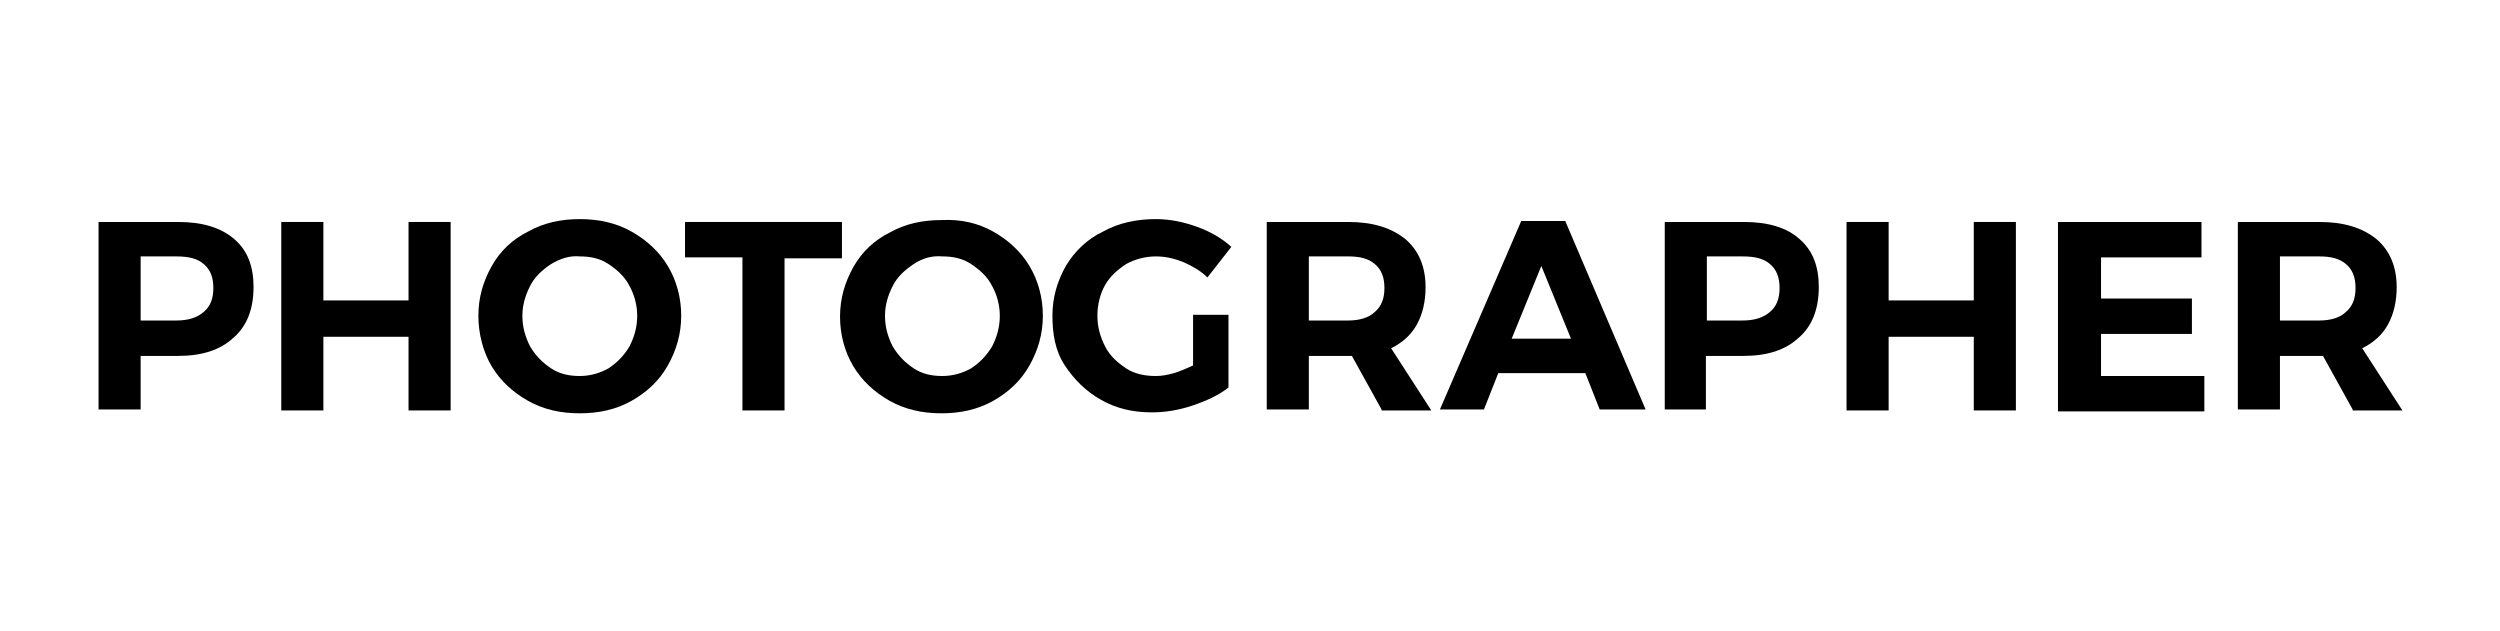
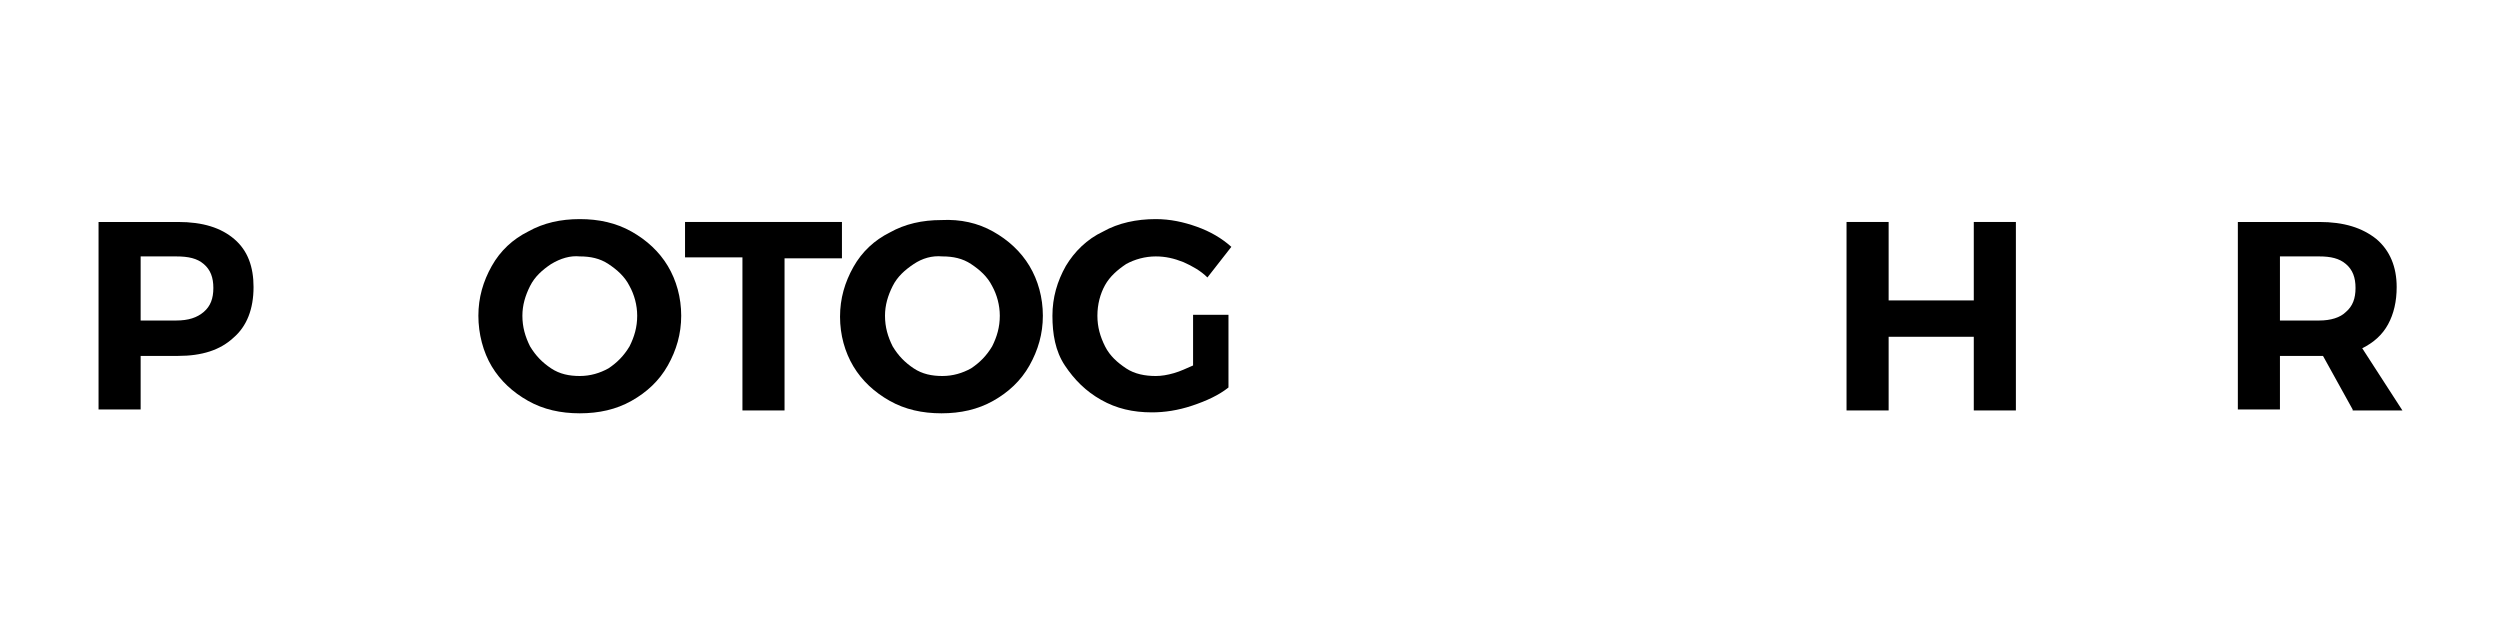
<svg xmlns="http://www.w3.org/2000/svg" version="1.1" id="Layer_1" x="0px" y="0px" viewBox="0 0 261.3 66" style="enable-background:new 0 0 261.3 66;" xml:space="preserve">
  <g>
    <path d="M24.5,25c1.4,1.2,2,2.9,2,5c0,2.3-0.7,4.1-2.1,5.3c-1.4,1.3-3.3,1.9-5.8,1.9h-3.9v5.6h-4.4V23.2h8.3   C21.2,23.2,23.1,23.8,24.5,25z M21.3,32.6c0.7-0.6,1-1.4,1-2.5c0-1.1-0.3-1.9-1-2.5c-0.7-0.6-1.6-0.8-2.9-0.8h-3.7v6.7h3.7   C19.7,33.5,20.6,33.2,21.3,32.6z" />
-     <path d="M29.4,23.2h4.4v8.2h8.9v-8.2h4.4v19.7h-4.4v-7.7h-8.9v7.7h-4.4V23.2z" />
    <path d="M66,24.2c1.6,0.9,2.9,2.1,3.8,3.6c0.9,1.5,1.4,3.3,1.4,5.2s-0.5,3.6-1.4,5.2c-0.9,1.6-2.2,2.8-3.8,3.7   c-1.6,0.9-3.4,1.3-5.4,1.3s-3.8-0.4-5.4-1.3s-2.9-2.1-3.8-3.6S50,34.9,50,33c0-1.9,0.5-3.6,1.4-5.2s2.2-2.8,3.8-3.6   c1.6-0.9,3.4-1.3,5.4-1.3C62.6,22.9,64.4,23.3,66,24.2z M57.6,27.6c-0.9,0.6-1.7,1.3-2.2,2.3c-0.5,1-0.8,2-0.8,3.1   c0,1.2,0.3,2.2,0.8,3.2c0.6,1,1.3,1.7,2.2,2.3c0.9,0.6,1.9,0.8,3,0.8c1.1,0,2.1-0.3,3-0.8c0.9-0.6,1.6-1.3,2.2-2.3   c0.5-1,0.8-2,0.8-3.2c0-1.1-0.3-2.2-0.8-3.1c-0.5-1-1.3-1.7-2.2-2.3c-0.9-0.6-1.9-0.8-3-0.8C59.6,26.7,58.6,27,57.6,27.6z" />
-     <path d="M71.6,23.2H88v3.8h-6v15.9h-4.4V26.9h-6V23.2z" />
+     <path d="M71.6,23.2H88v3.8h-6v15.9h-4.4V26.9h-6z" />
    <path d="M103.8,24.2c1.6,0.9,2.9,2.1,3.8,3.6c0.9,1.5,1.4,3.3,1.4,5.2s-0.5,3.6-1.4,5.2c-0.9,1.6-2.2,2.8-3.8,3.7   c-1.6,0.9-3.4,1.3-5.4,1.3s-3.8-0.4-5.4-1.3s-2.9-2.1-3.8-3.6s-1.4-3.3-1.4-5.2c0-1.9,0.5-3.6,1.4-5.2s2.2-2.8,3.8-3.6   c1.6-0.9,3.4-1.3,5.4-1.3C100.4,22.9,102.2,23.3,103.8,24.2z M95.5,27.6c-0.9,0.6-1.7,1.3-2.2,2.3c-0.5,1-0.8,2-0.8,3.1   c0,1.2,0.3,2.2,0.8,3.2c0.6,1,1.3,1.7,2.2,2.3c0.9,0.6,1.9,0.8,3,0.8c1.1,0,2.1-0.3,3-0.8c0.9-0.6,1.6-1.3,2.2-2.3   c0.5-1,0.8-2,0.8-3.2c0-1.1-0.3-2.2-0.8-3.1c-0.5-1-1.3-1.7-2.2-2.3c-0.9-0.6-1.9-0.8-3-0.8C97.4,26.7,96.4,27,95.5,27.6z" />
    <path d="M124.6,32.9h3.8v7.6c-1,0.8-2.3,1.4-3.8,1.9s-2.9,0.7-4.2,0.7c-2,0-3.7-0.4-5.3-1.3c-1.6-0.9-2.8-2.1-3.8-3.6   S110,34.9,110,33c0-1.9,0.5-3.6,1.4-5.2c0.9-1.5,2.2-2.8,3.9-3.6c1.6-0.9,3.5-1.3,5.5-1.3c1.5,0,2.9,0.3,4.3,0.8s2.6,1.2,3.6,2.1   l-2.5,3.2c-0.7-0.7-1.6-1.2-2.5-1.6c-1-0.4-1.9-0.6-2.9-0.6c-1.1,0-2.2,0.3-3.1,0.8c-0.9,0.6-1.7,1.3-2.2,2.2   c-0.5,0.9-0.8,2-0.8,3.2s0.3,2.2,0.8,3.2s1.3,1.7,2.2,2.3c0.9,0.6,2,0.8,3.1,0.8c0.6,0,1.2-0.1,1.9-0.3c0.7-0.2,1.3-0.5,2-0.8V32.9   z" />
-     <path d="M144.4,42.8l-3.1-5.6h-0.4h-4.1v5.6h-4.4V23.2h8.5c2.6,0,4.5,0.6,6,1.8c1.4,1.2,2.1,2.9,2.1,5c0,1.5-0.3,2.8-0.9,3.9   c-0.6,1.1-1.5,1.9-2.7,2.5l4.2,6.5H144.4z M136.8,33.5h4.1c1.2,0,2.2-0.3,2.8-0.9c0.7-0.6,1-1.4,1-2.5c0-1.1-0.3-1.9-1-2.5   c-0.7-0.6-1.6-0.8-2.8-0.8h-4.1V33.5z" />
-     <path d="M167.2,42.8l-1.5-3.8h-9.1l-1.5,3.8h-4.6l8.5-19.7h4.6l8.4,19.7H167.2z M158,35.4h6.2l-3.1-7.6L158,35.4z" />
-     <path d="M188.1,25c1.4,1.2,2,2.9,2,5c0,2.3-0.7,4.1-2.1,5.3c-1.4,1.3-3.3,1.9-5.8,1.9h-3.9v5.6H174V23.2h8.3   C184.8,23.2,186.8,23.8,188.1,25z M185,32.6c0.7-0.6,1-1.4,1-2.5c0-1.1-0.3-1.9-1-2.5c-0.7-0.6-1.6-0.8-2.9-0.8h-3.7v6.7h3.7   C183.4,33.5,184.3,33.2,185,32.6z" />
    <path d="M193,23.2h4.4v8.2h8.9v-8.2h4.4v19.7h-4.4v-7.7h-8.9v7.7H193V23.2z" />
-     <path d="M215.1,23.2h15v3.7h-10.5v4.3h9.5v3.7h-9.5v4.4h10.8v3.7h-15.3V23.2z" />
    <path d="M245.9,42.8l-3.1-5.6h-0.4h-4.1v5.6h-4.4V23.2h8.5c2.6,0,4.5,0.6,6,1.8c1.4,1.2,2.1,2.9,2.1,5c0,1.5-0.3,2.8-0.9,3.9   c-0.6,1.1-1.5,1.9-2.7,2.5l4.2,6.5H245.9z M238.3,33.5h4.1c1.2,0,2.2-0.3,2.8-0.9c0.7-0.6,1-1.4,1-2.5c0-1.1-0.3-1.9-1-2.5   c-0.7-0.6-1.6-0.8-2.8-0.8h-4.1V33.5z" />
  </g>
</svg>